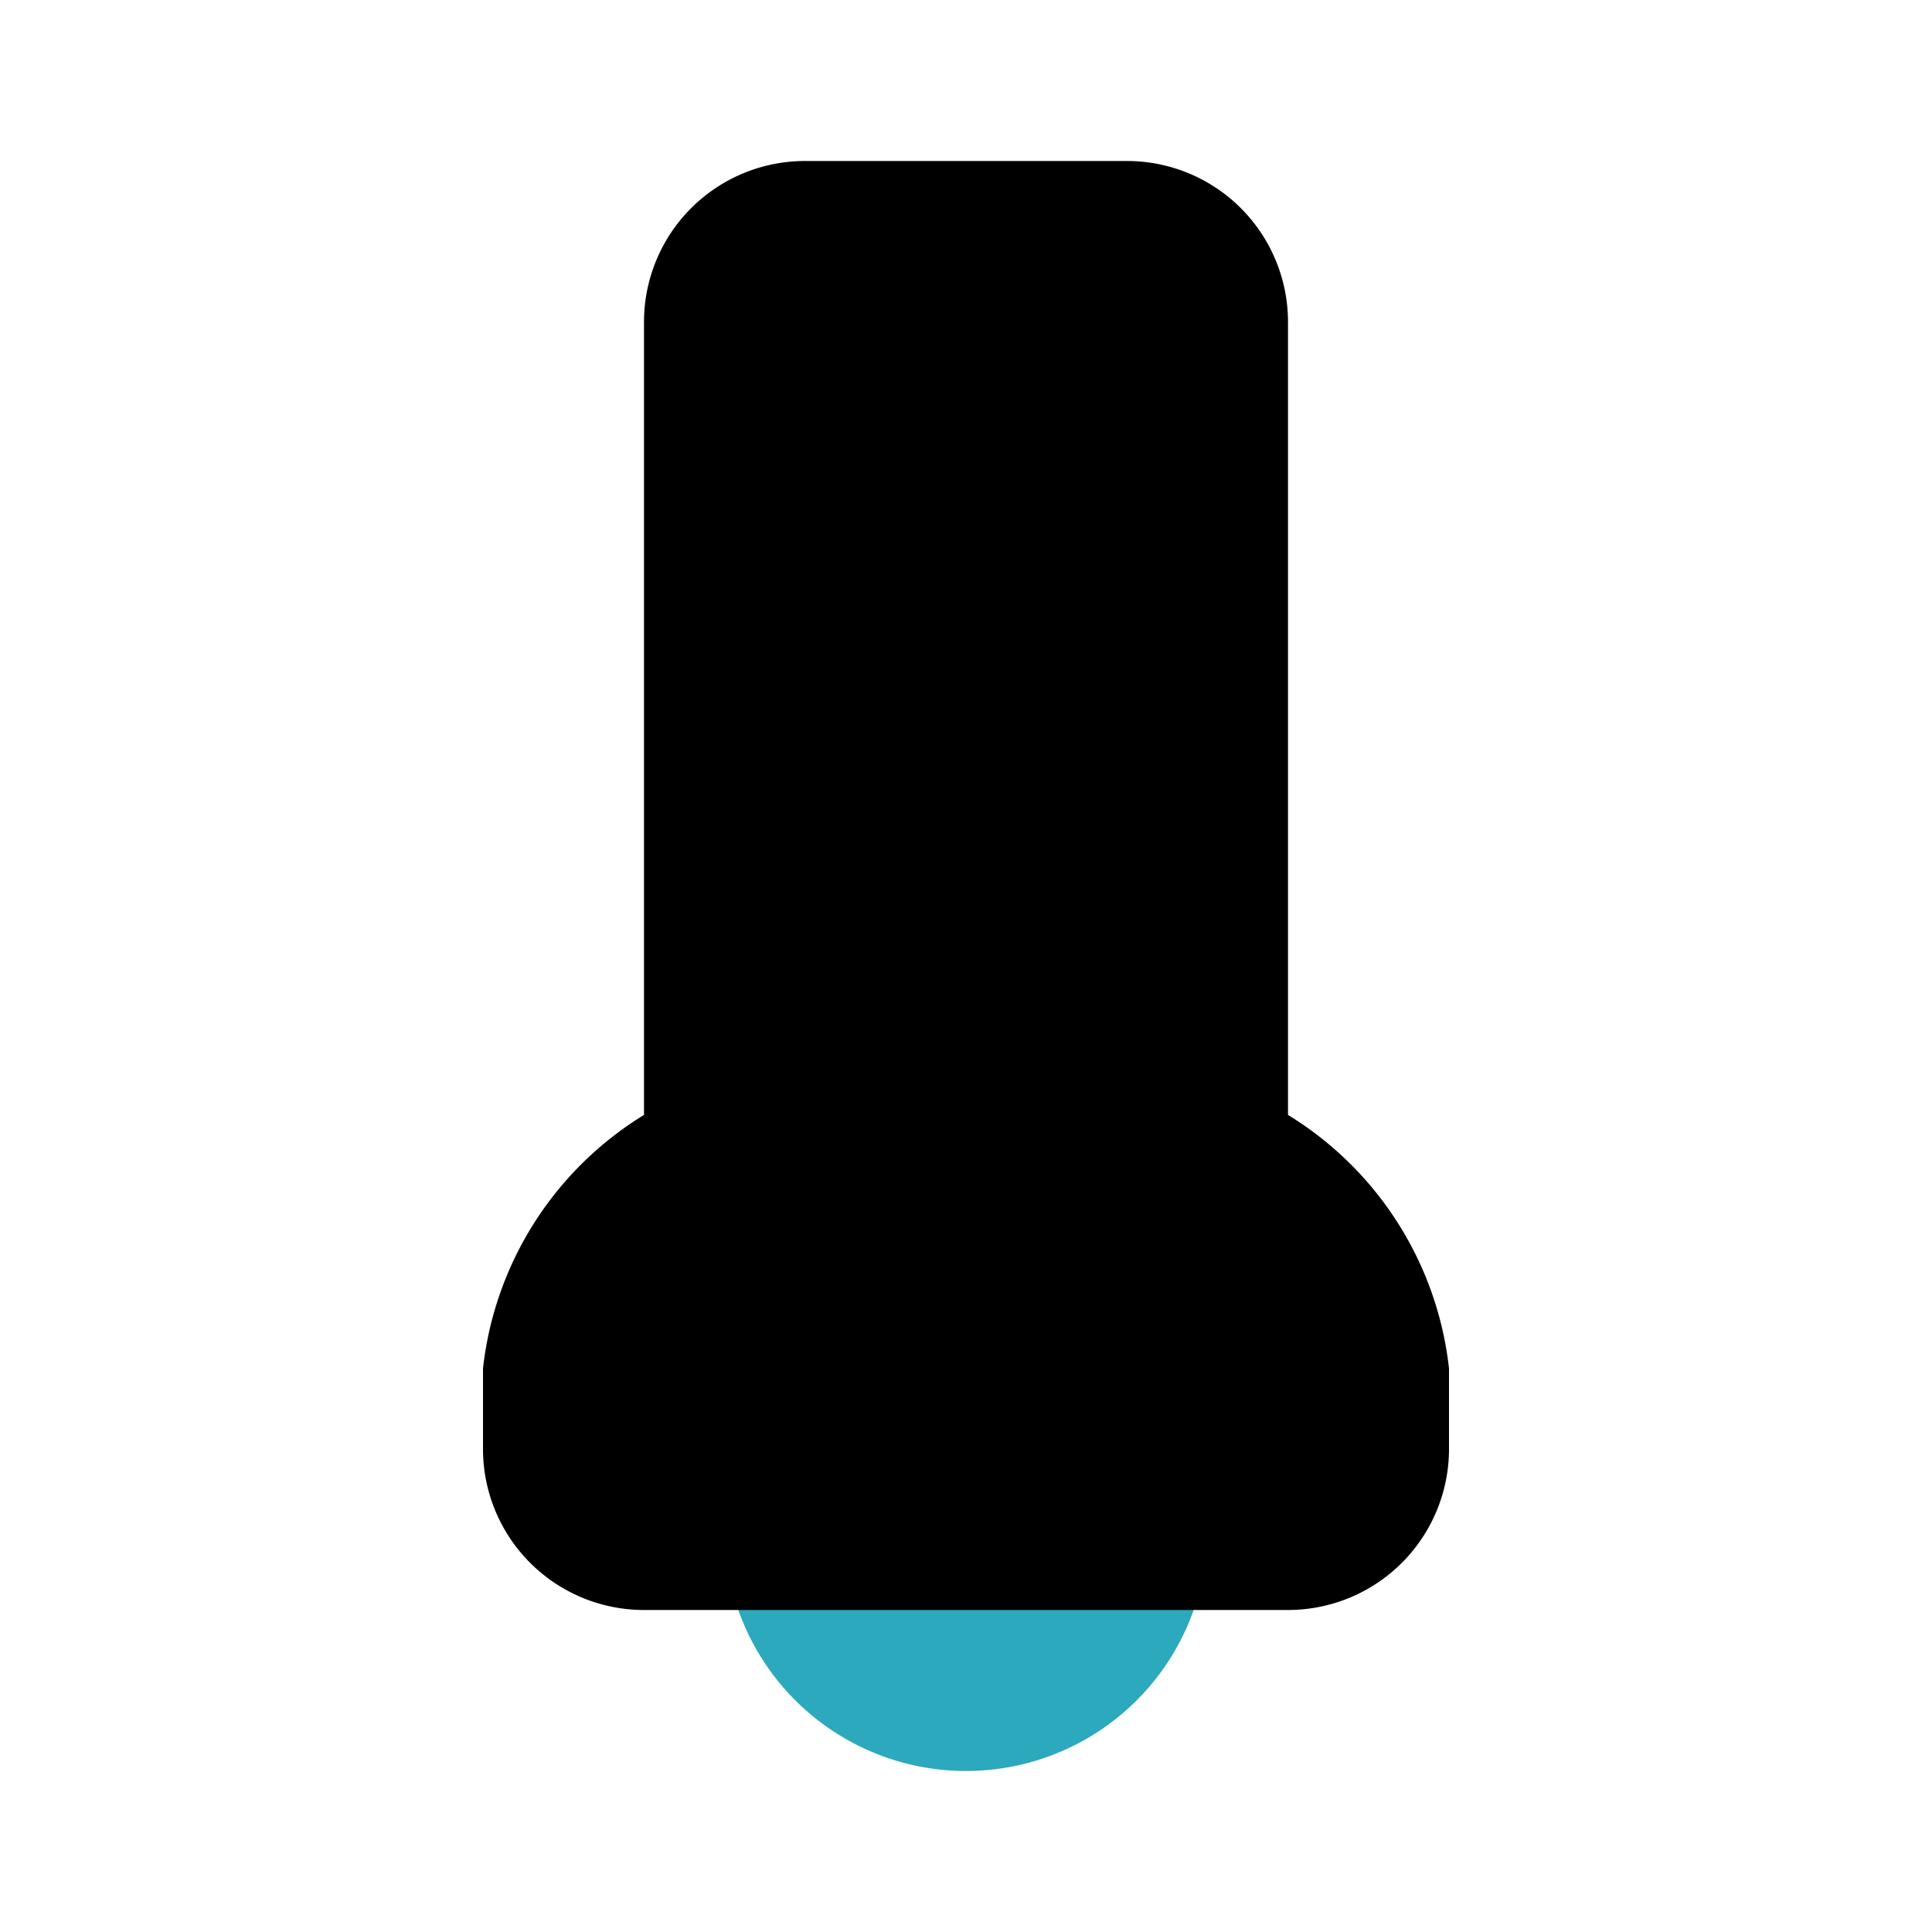
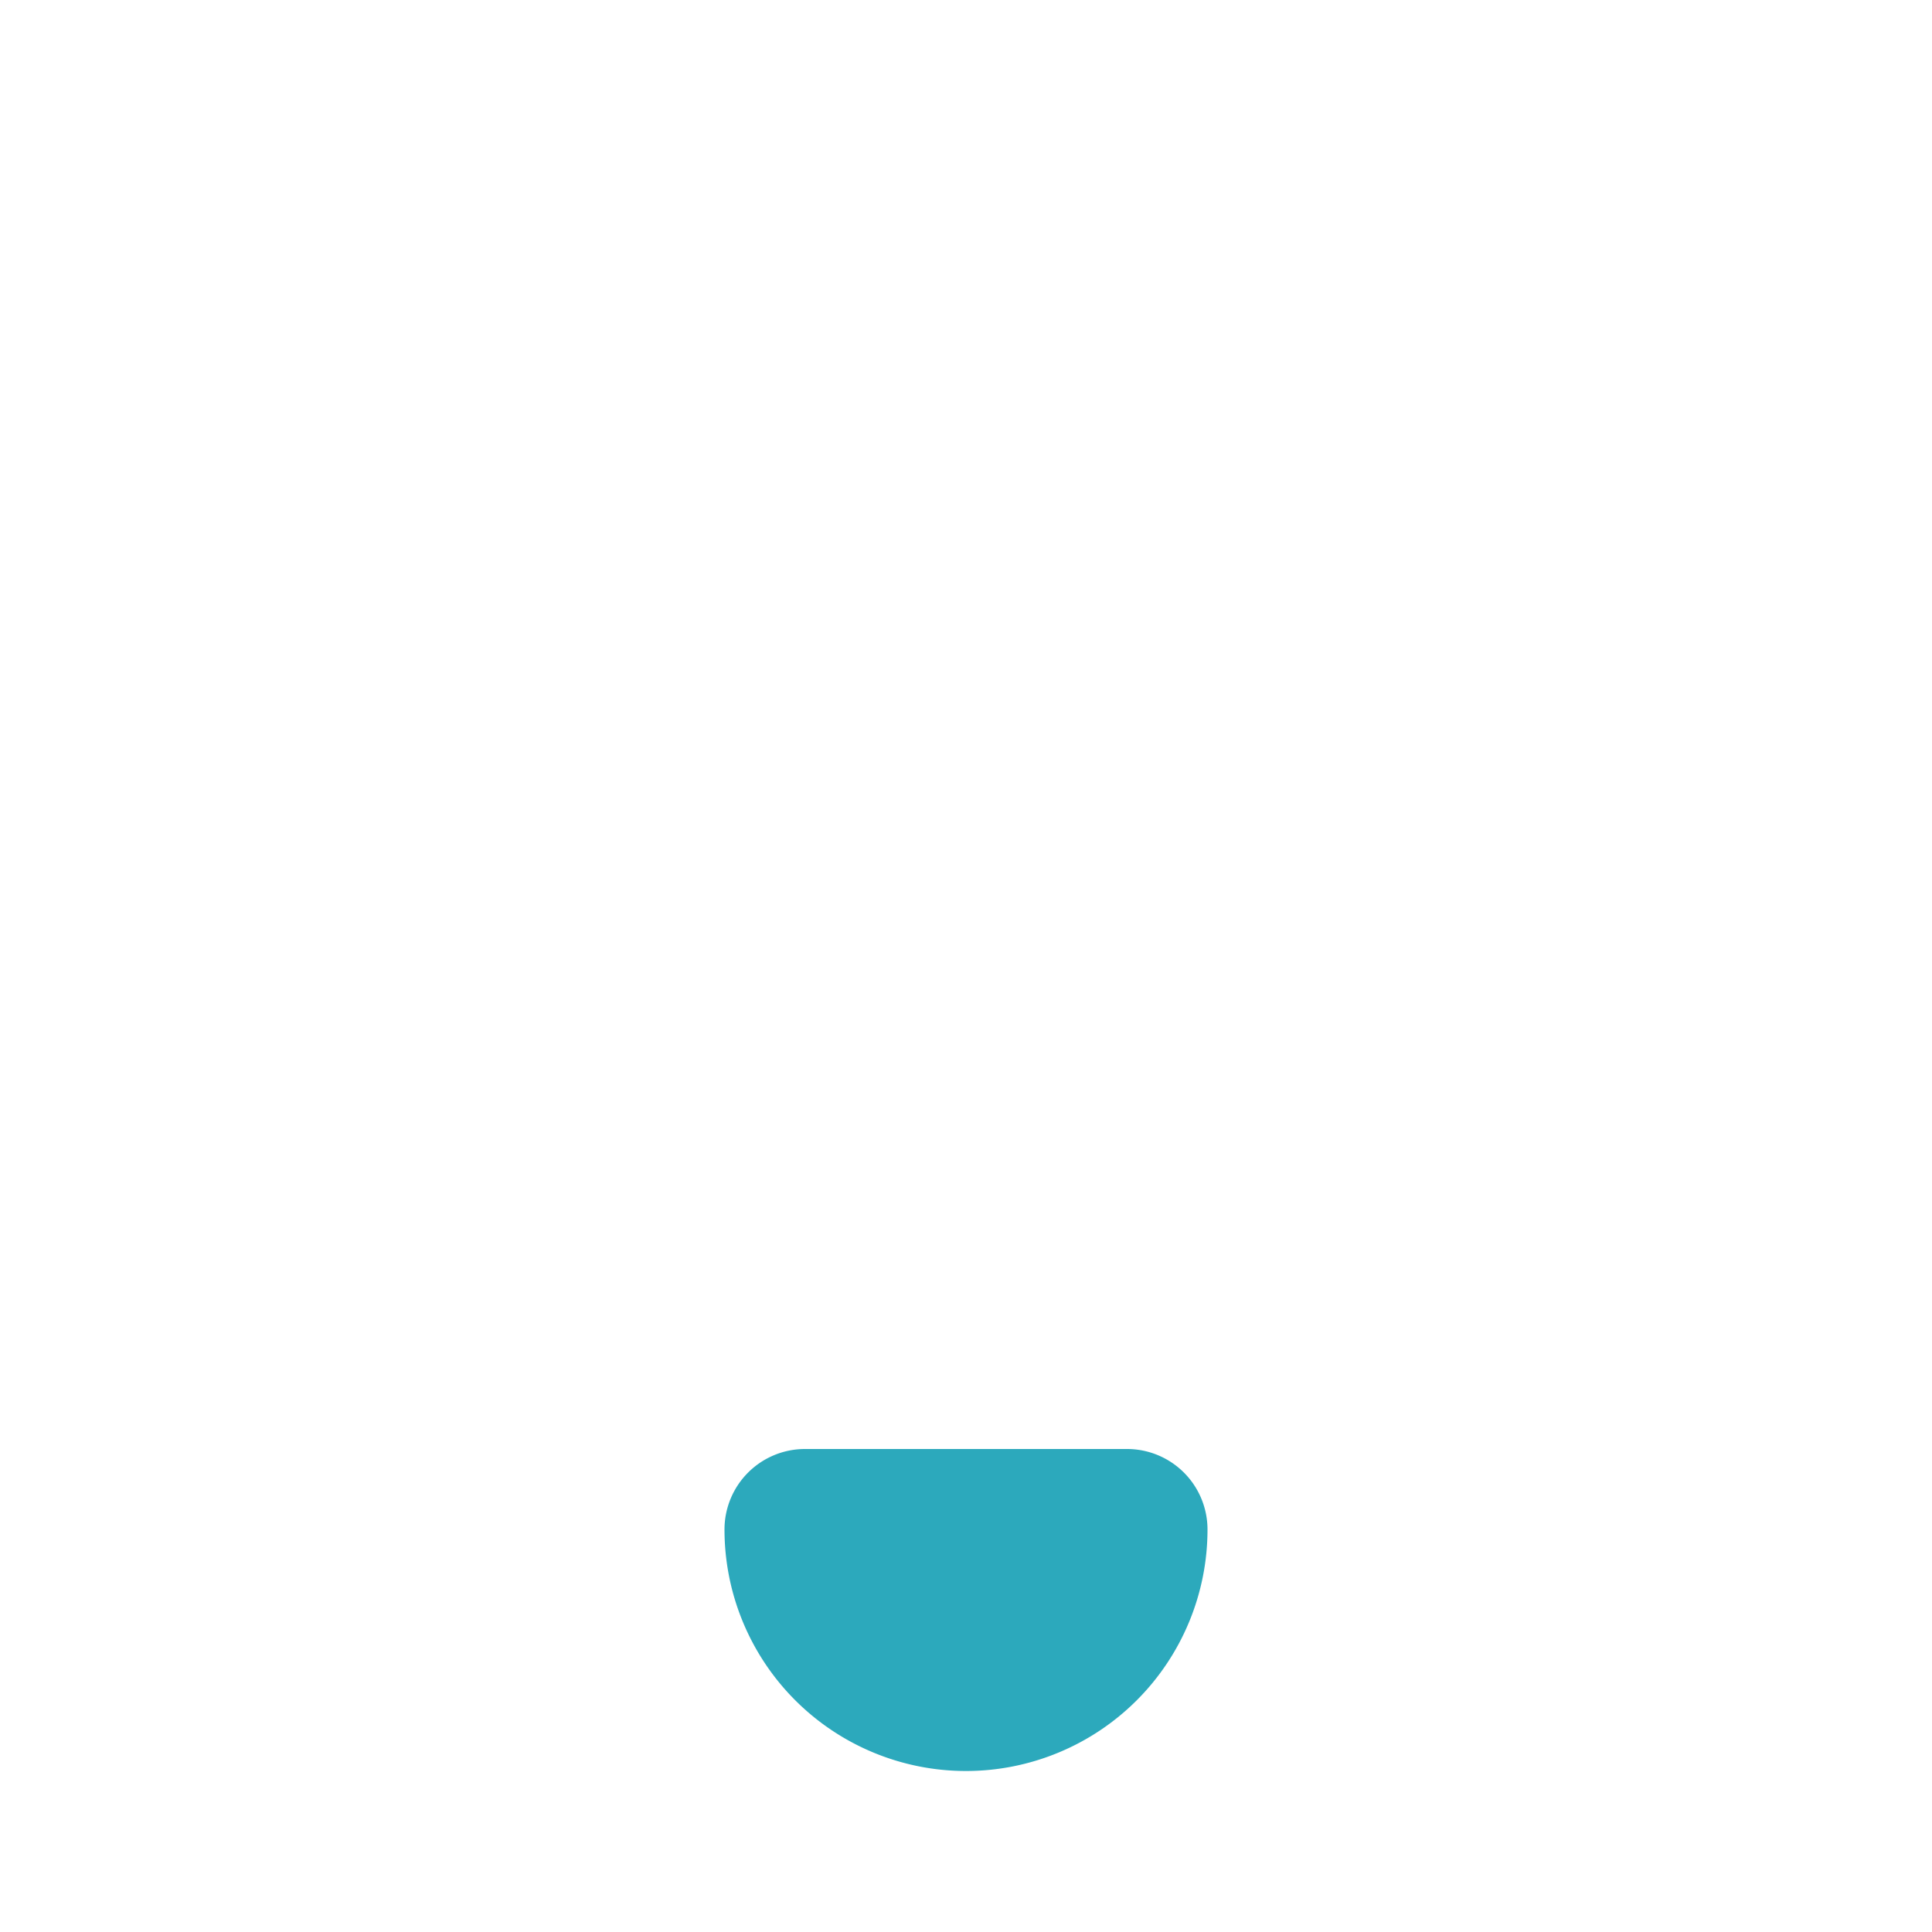
<svg xmlns="http://www.w3.org/2000/svg" fill="#000000" width="800px" height="800px" viewBox="0 0 24 24" id="flashlight-bottom" data-name="Flat Color" class="icon flat-color">
  <path id="secondary" d="M14,18H10a1,1,0,0,0-1,1,3,3,0,0,0,6,0A1,1,0,0,0,14,18Z" style="fill: rgb(44, 169, 188);" />
-   <path id="primary" d="M16,13.85V4a2,2,0,0,0-2-2H10A2,2,0,0,0,8,4v9.85A4.24,4.24,0,0,0,6,17v1a2,2,0,0,0,2,2h8a2,2,0,0,0,2-2V17A4.24,4.24,0,0,0,16,13.85Z" style="fill: rgb(0, 0, 0);" />
</svg>